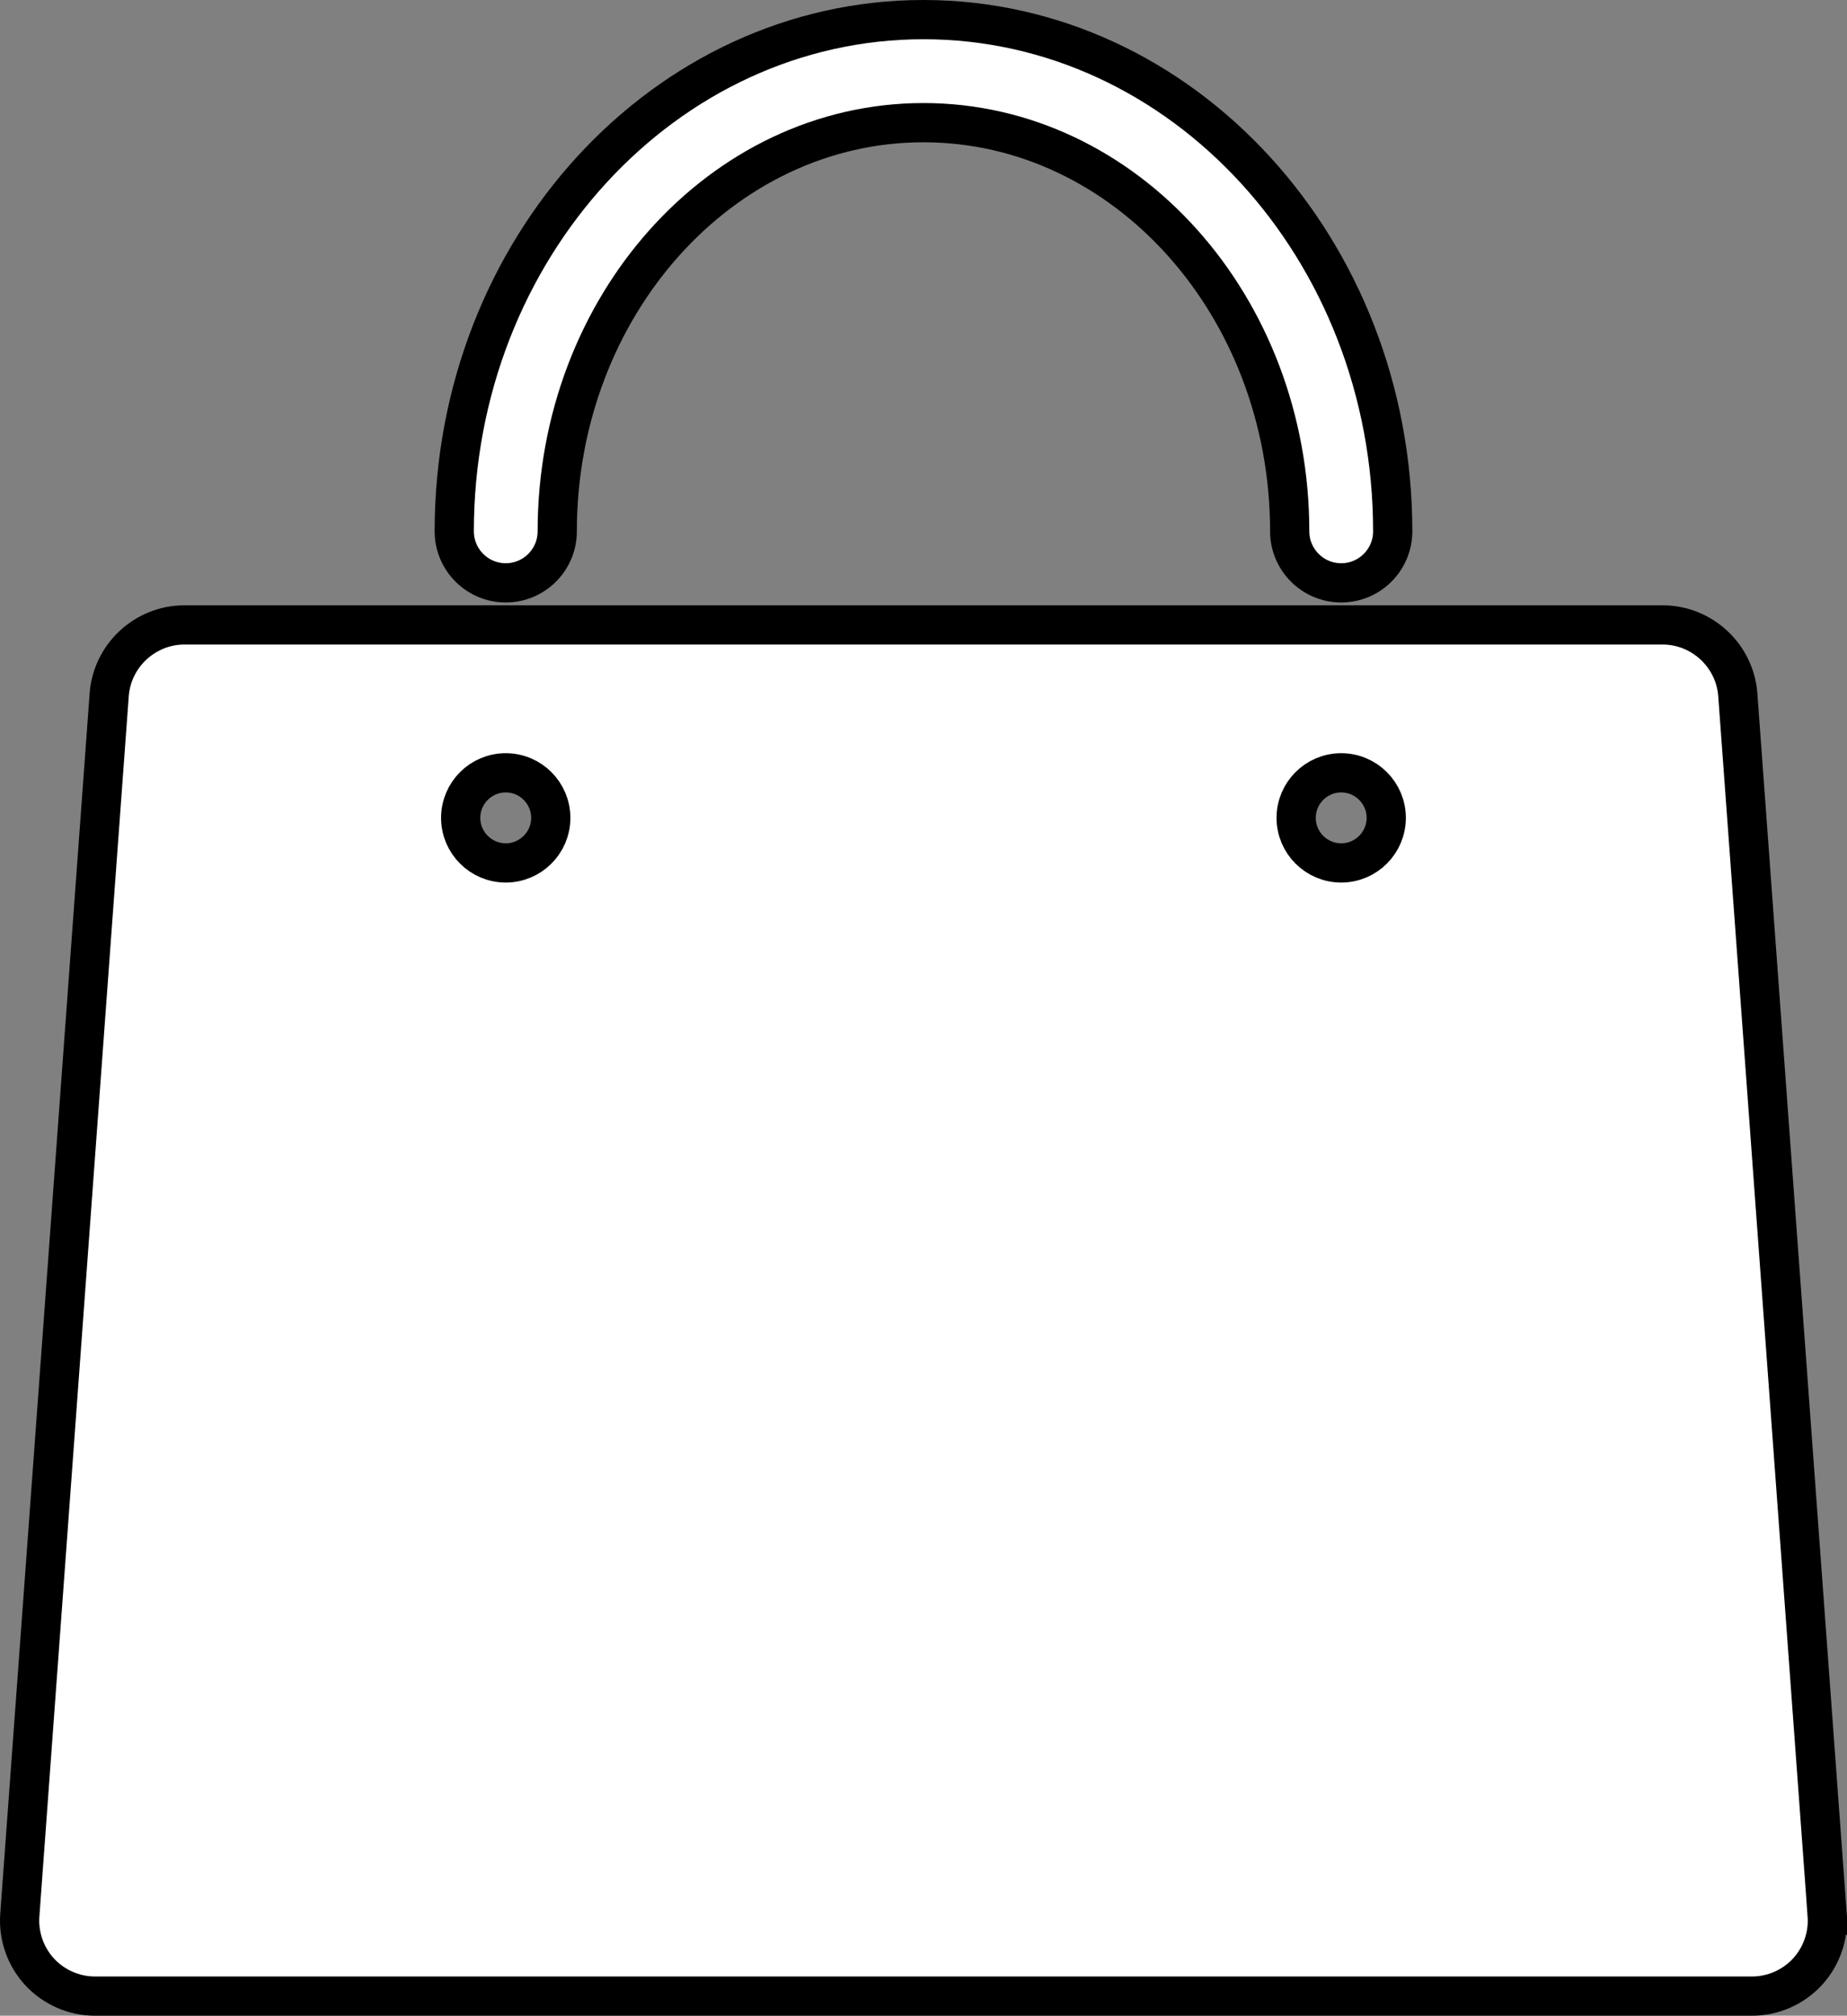
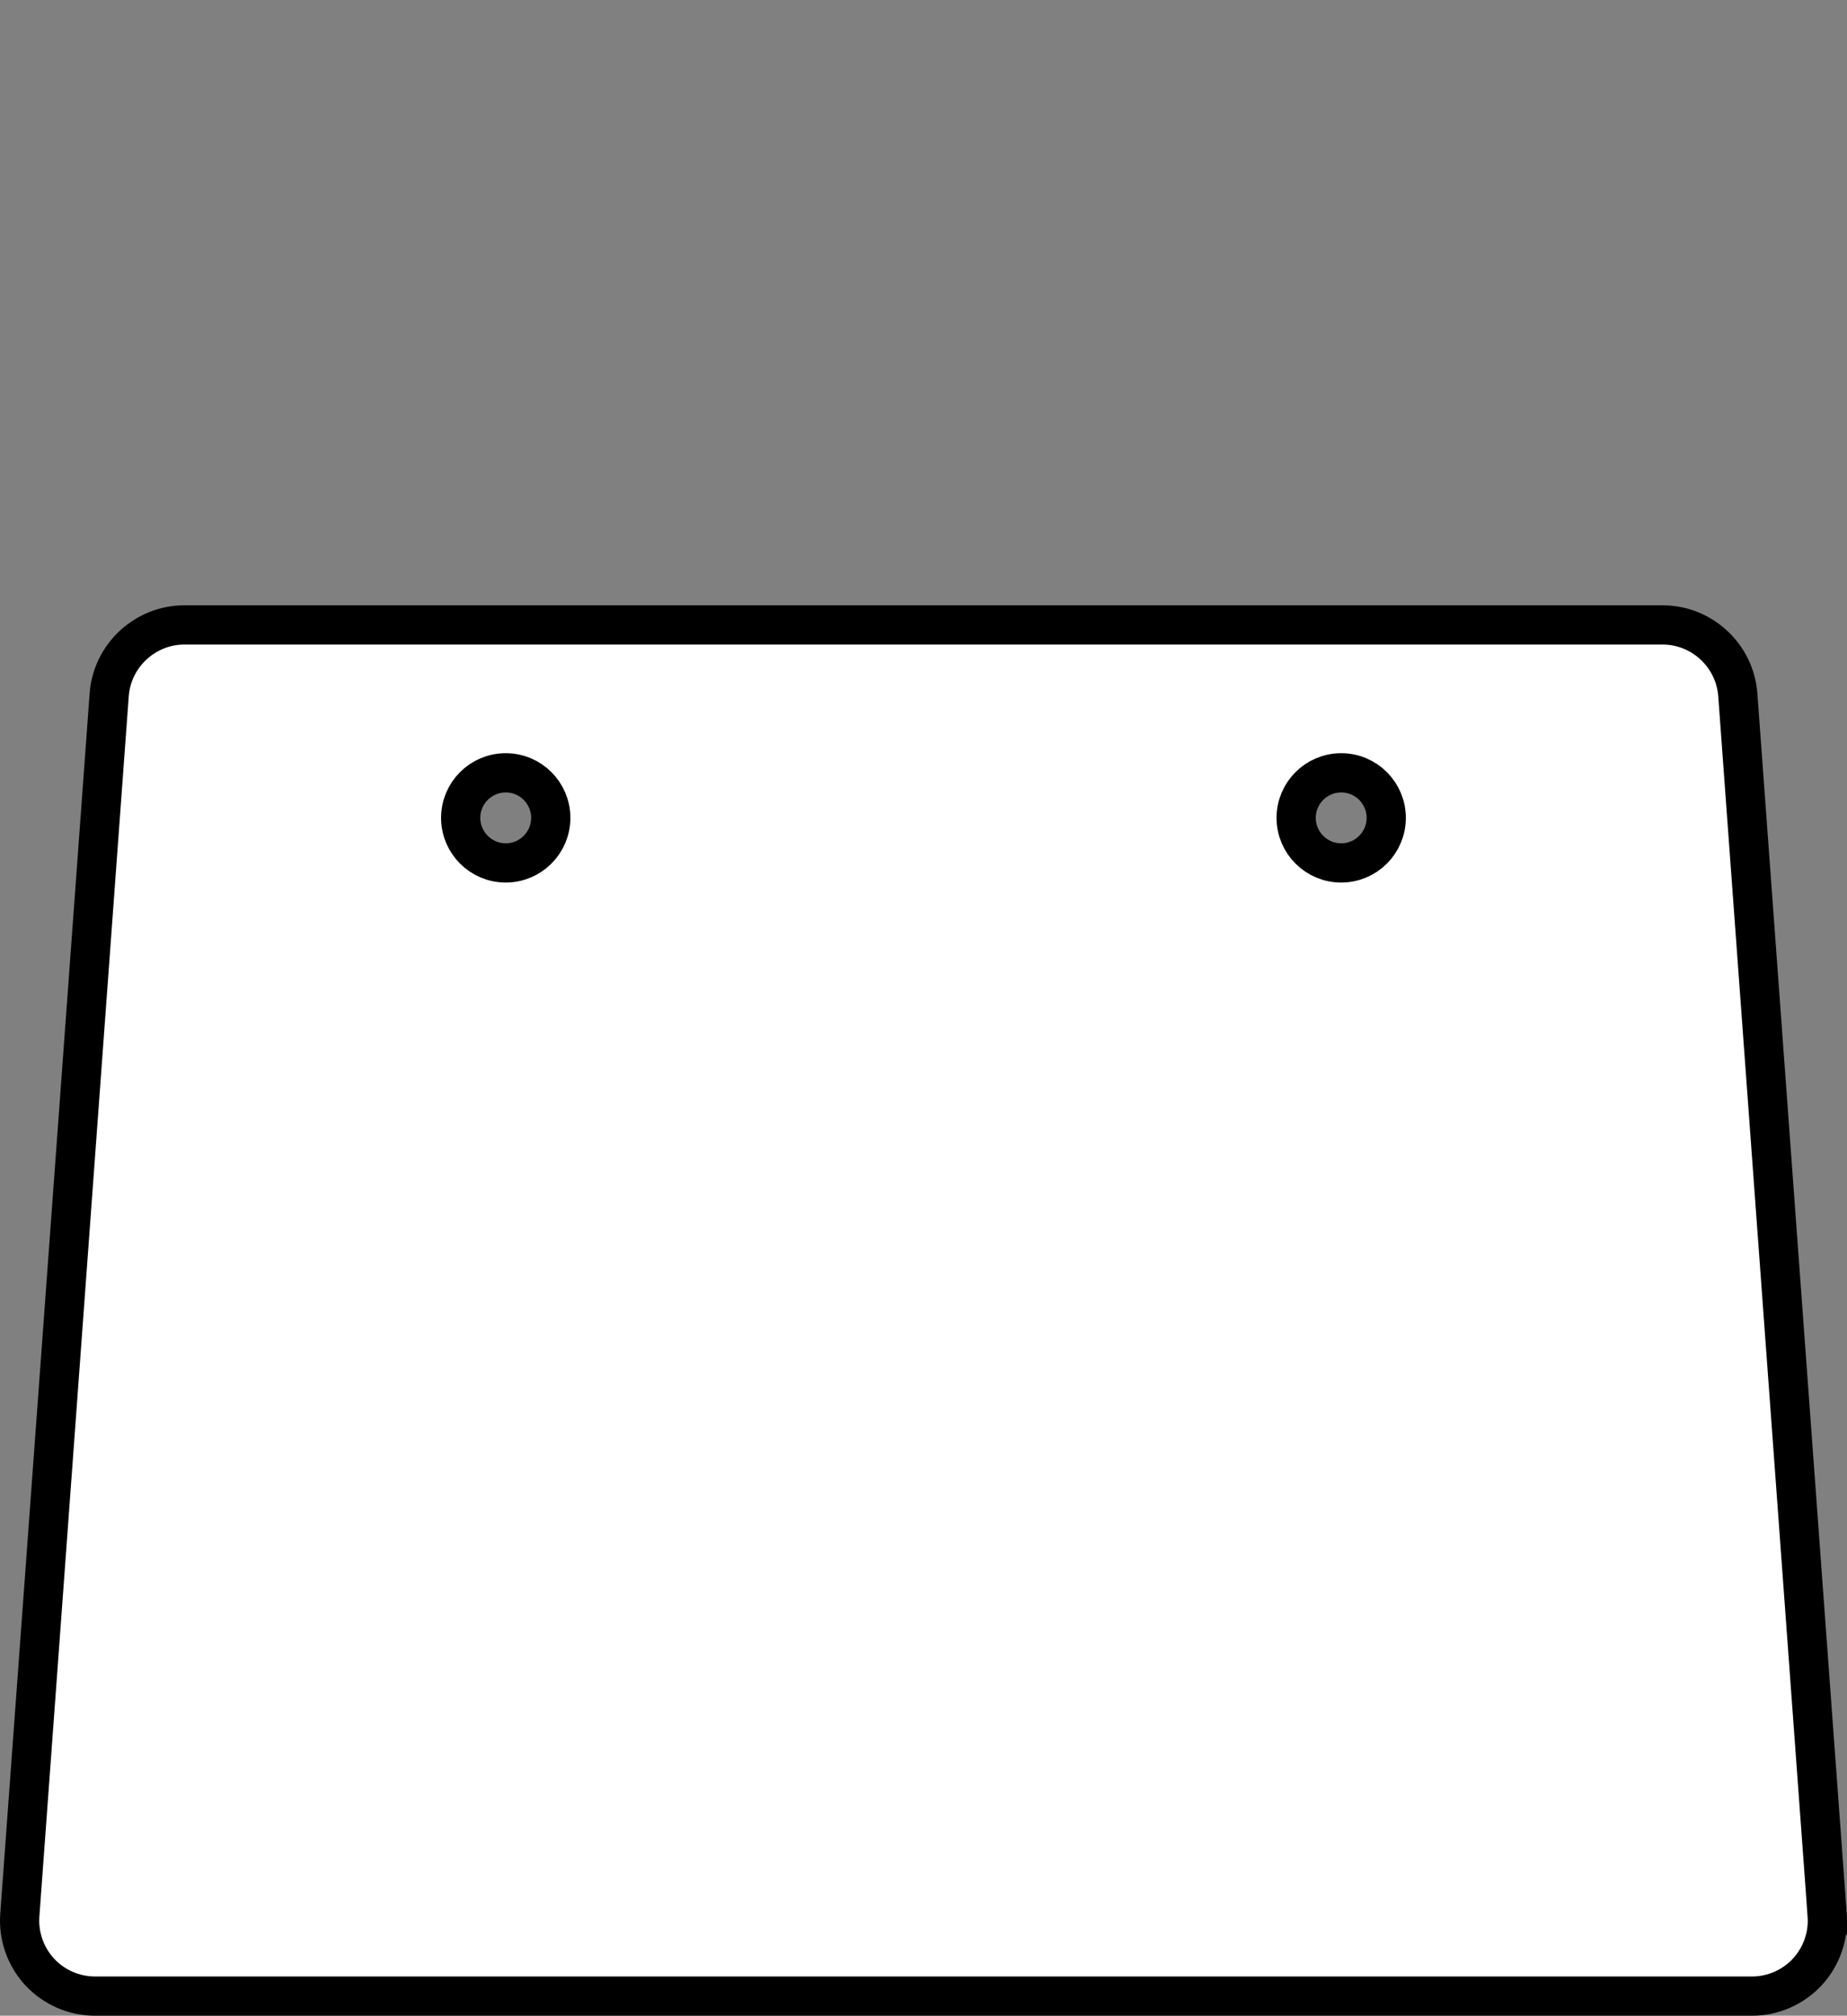
<svg xmlns="http://www.w3.org/2000/svg" id="Capa_2" data-name="Capa 2" viewBox="0 0 941.66 1027.4">
  <rect x="0" y="0" width="941.66" height="1027.4" fill="#808080" stroke="none" />
  <defs>
    <style>
      .cls-1 {
        fill: #fff;
        stroke: #000;
        stroke-miterlimit: 10;
        stroke-width: 20px;
      }
    </style>
  </defs>
  <g id="Capa_1-2" data-name="Capa 1">
    <g>
      <path class="cls-1" d="m931.56,976.16l-45.57-622.01c-1.46-19.98-18.3-35.63-38.33-35.63H94c-20.03,0-36.87,15.65-38.33,35.63L10.1,976.16c-.77,10.61,2.93,21.17,10.18,28.98,7.25,7.79,17.51,12.26,28.15,12.26h844.8c10.64,0,20.91-4.47,28.14-12.26,7.25-7.8,10.97-18.36,10.19-28.98Zm-247.77-582.26c12.66,0,22.96,10.3,22.96,22.96s-10.3,22.97-22.96,22.97-22.97-10.3-22.97-22.97,10.3-22.96,22.97-22.96Zm-425.95,45.93c-12.66,0-22.97-10.3-22.97-22.97s10.3-22.96,22.97-22.96,22.96,10.3,22.96,22.96-10.3,22.97-22.96,22.97Z" />
-       <path class="cls-1" d="m257.84,297.08c14.48,0,26.26-11.78,26.26-26.26,0-114.86,83.76-208.3,186.72-208.3s186.71,93.44,186.71,208.3c0,14.48,11.78,26.26,26.26,26.26s26.26-11.78,26.26-26.26c0-143.82-107.32-260.82-239.23-260.82s-239.23,117-239.23,260.82c0,14.48,11.78,26.26,26.26,26.26Z" />
    </g>
  </g>
</svg>